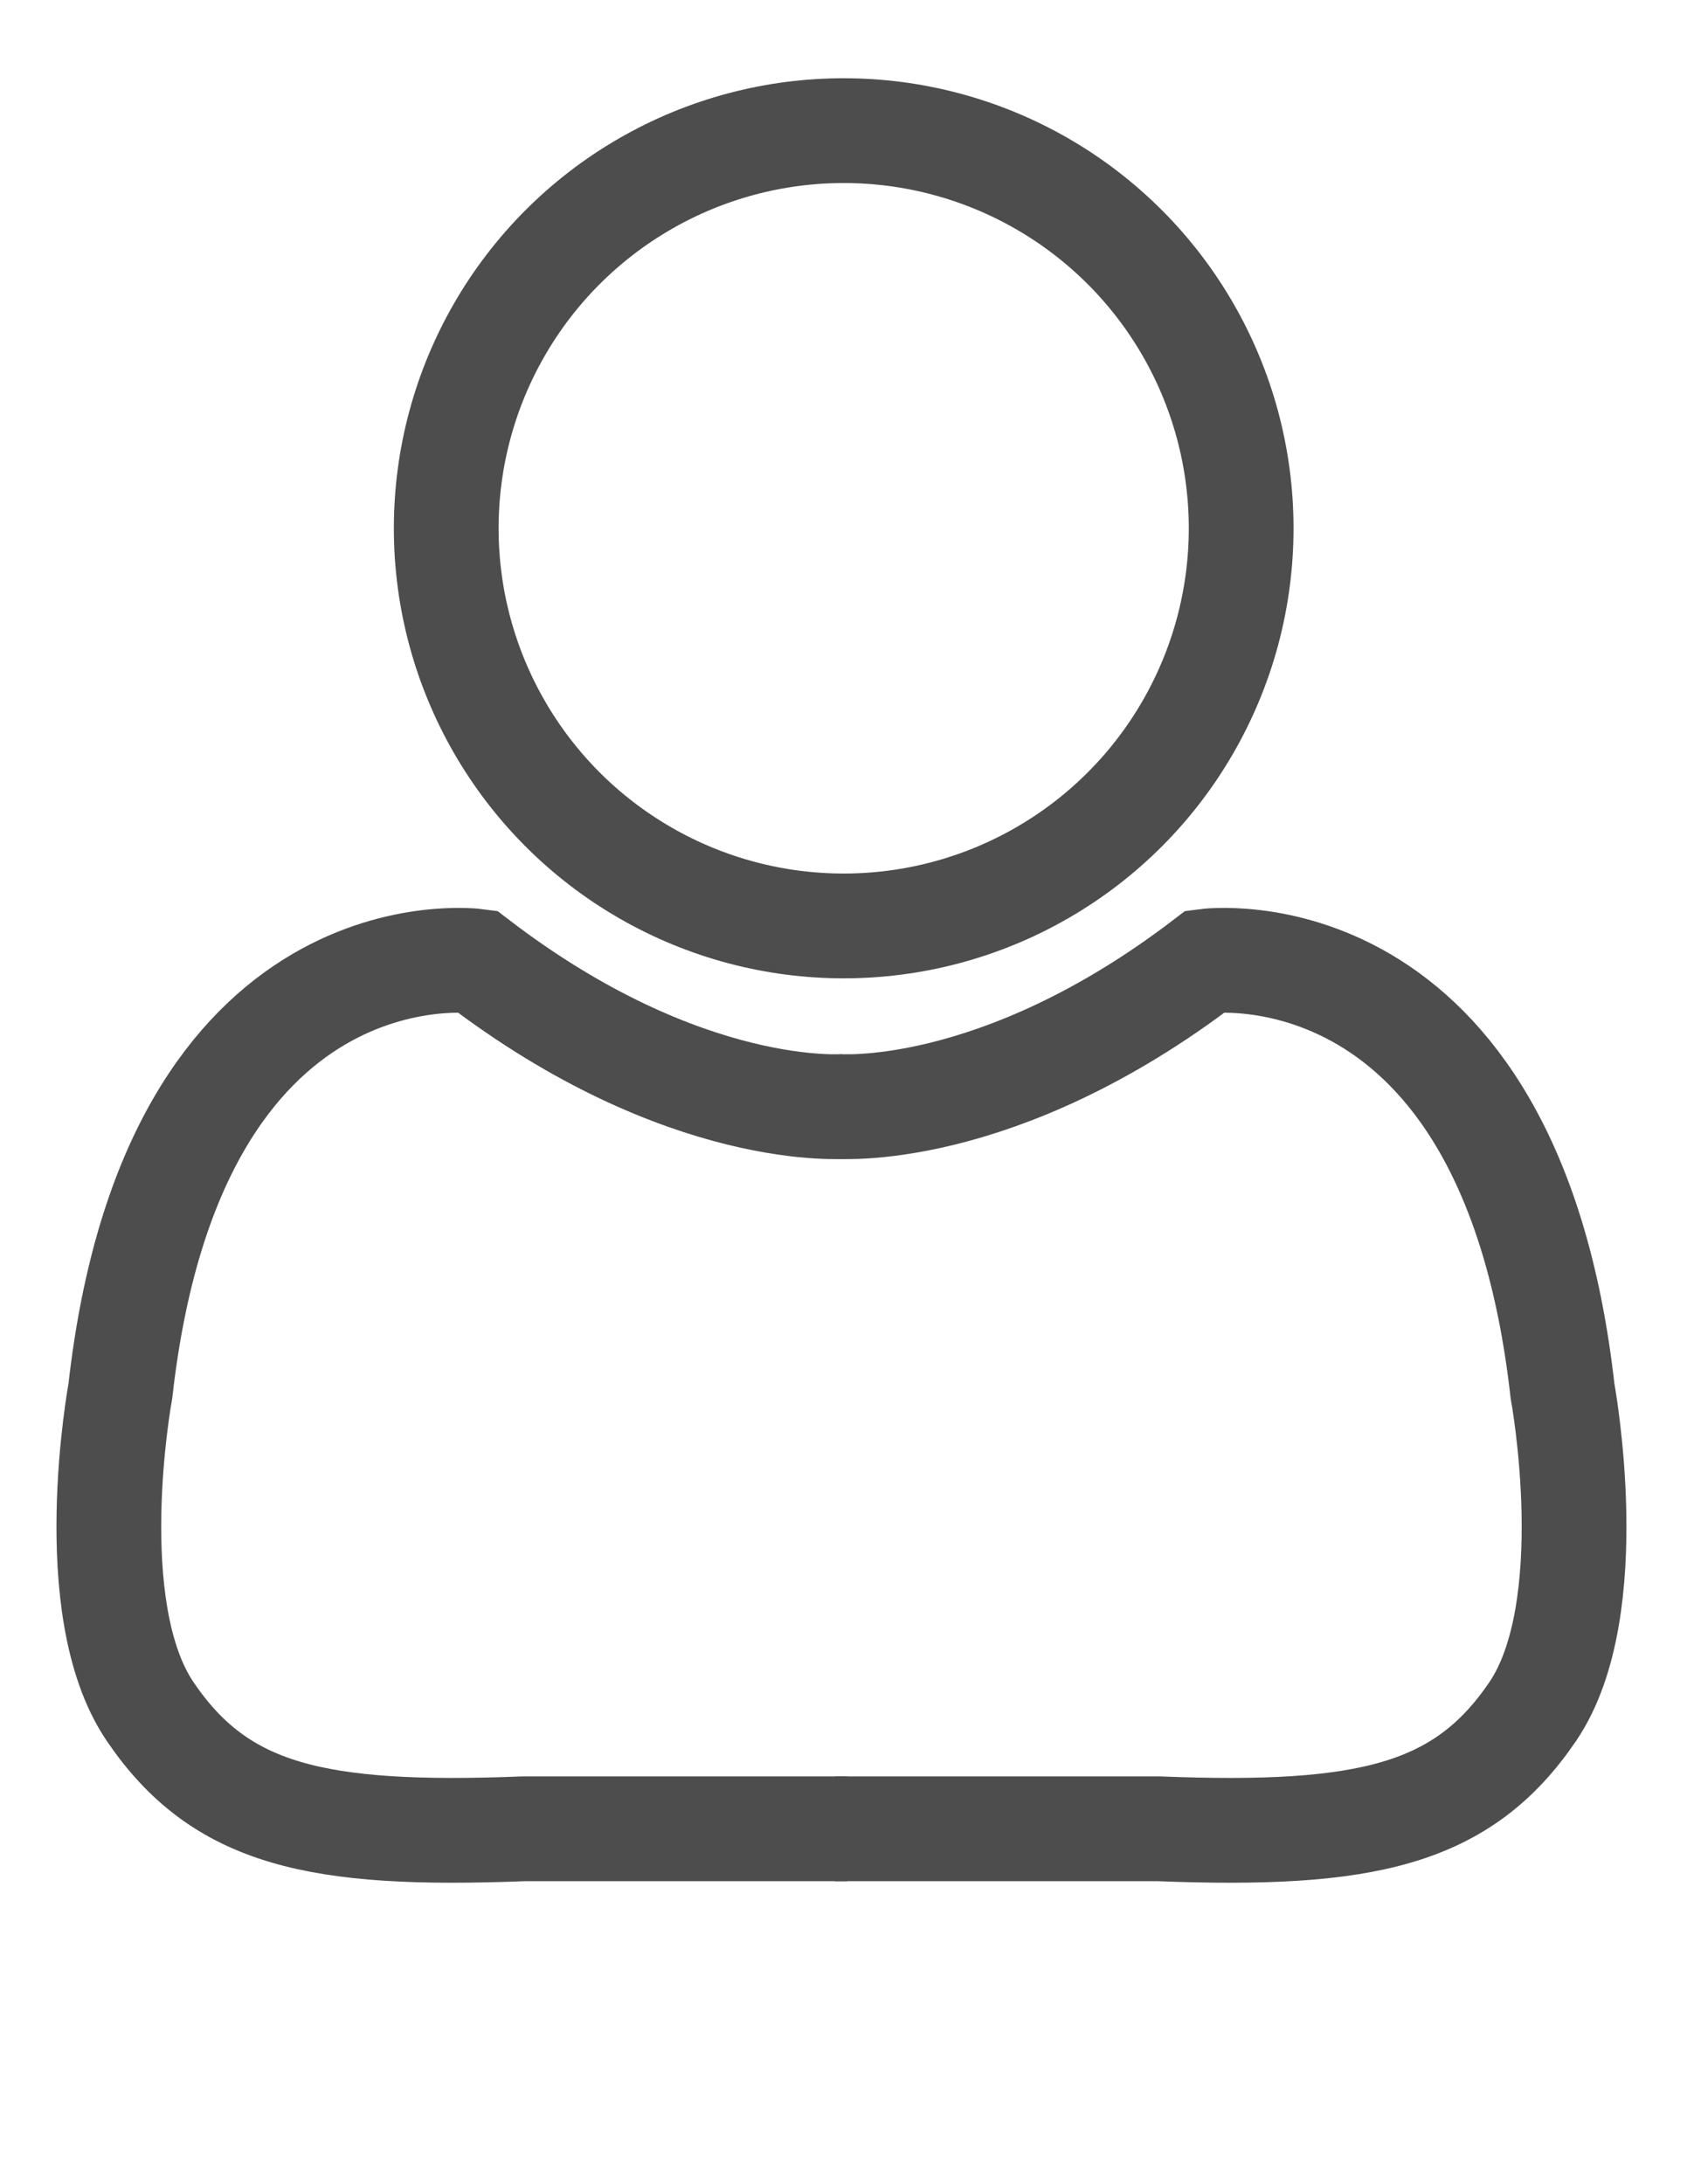
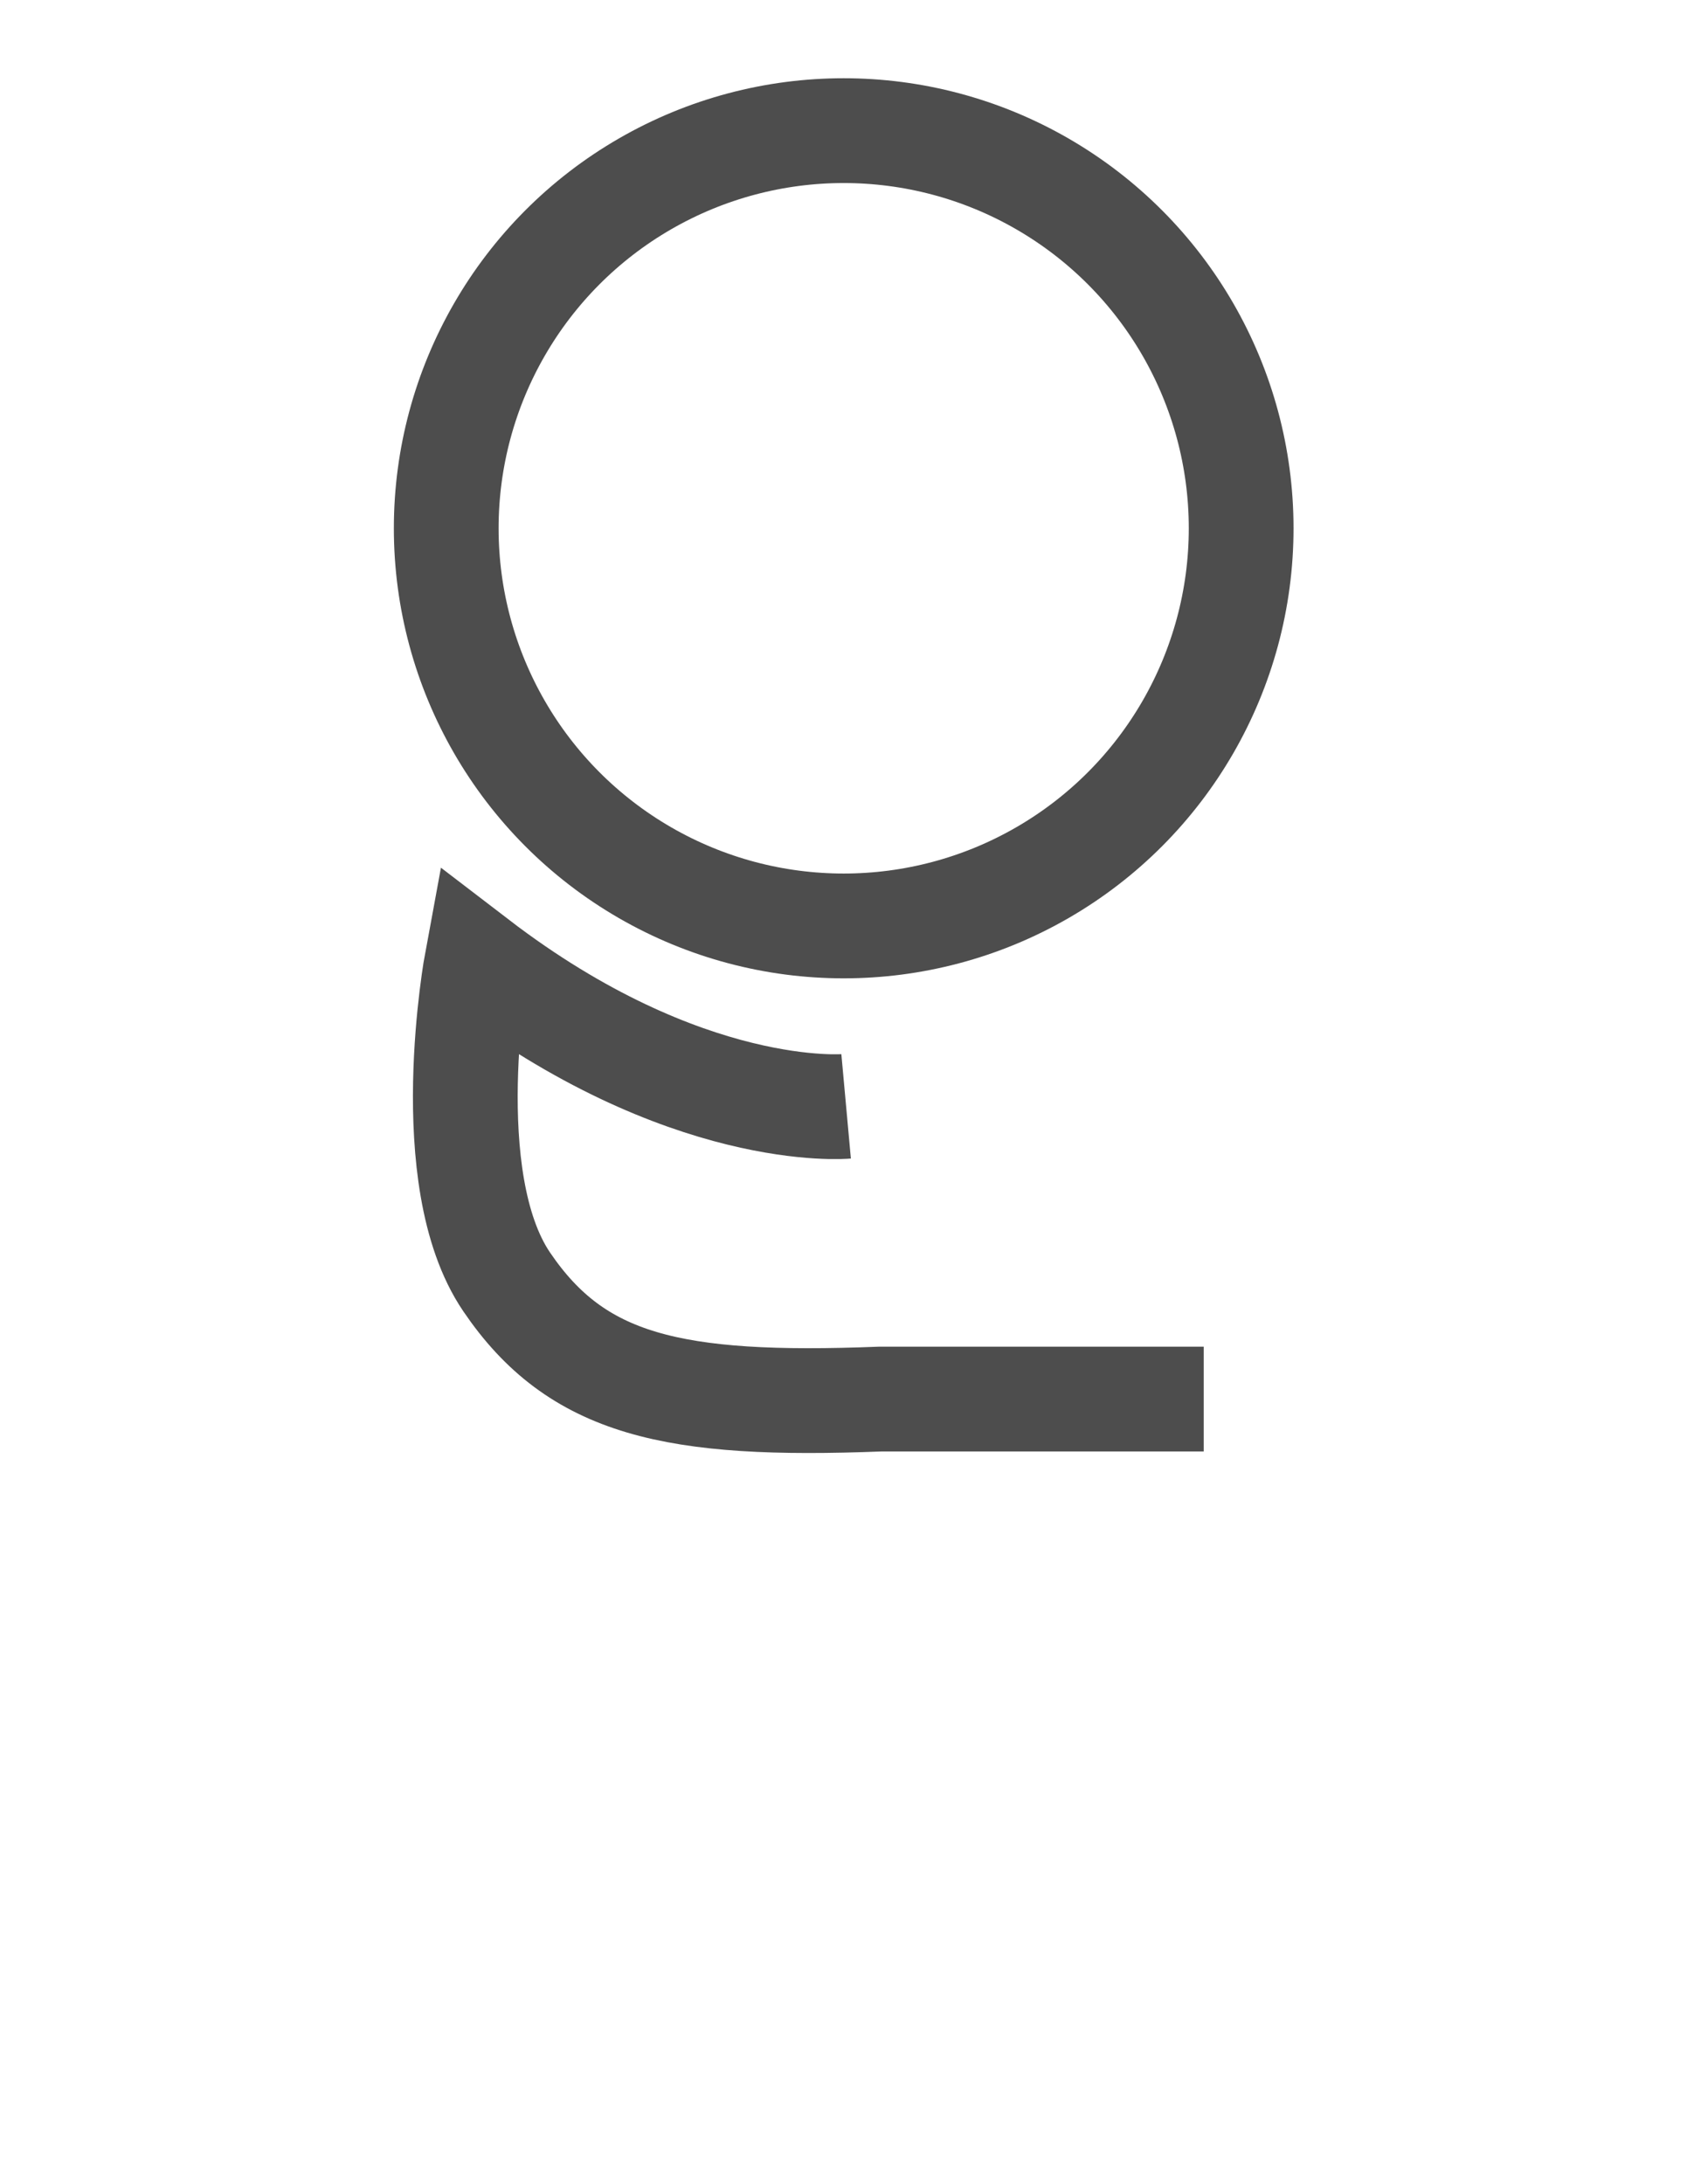
<svg xmlns="http://www.w3.org/2000/svg" version="1.1" x="0px" y="0px" viewBox="0 0 612 792" style="enable-background:new 0 0 612 792;" xml:space="preserve">
  <style type="text/css">
	.st0{display:none;}
	.st1{display:inline;fill:#D65656;}
	.st2{fill:none;stroke:#4d4d4d;stroke-width:38;stroke-miterlimit:10;}
	.st3{fill:#4d4d4d;}
</style>
  <g id="Ebene_3" class="st0">
    <rect y="24.86" class="st1" width="612.29" height="680.21" />
  </g>
  <g id="Ebene_2">
    <circle class="st2" cx="306.07" cy="191.56" r="144.19" />
    <path class="st3" d="M153.33,304.77" />
-     <path class="st2" d="M306.95,401.17c0,0-58.28,5.32-133.96-52.63c0,0-110.17-14.92-129.32,155.82c0,0-14.63,78.78,10.8,116.26   s60.25,45.46,135.47,42.51h117.42" />
-     <path class="st2" d="M303.23,401.17c0,0,58.35,5.32,134.13-52.63c0,0,110.3-14.92,129.48,155.82c0,0,14.64,78.78-10.81,116.26   c-25.45,37.48-60.32,45.46-135.64,42.51H302.82" />
+     <path class="st2" d="M306.95,401.17c0,0-58.28,5.32-133.96-52.63c0,0-14.63,78.78,10.8,116.26   s60.25,45.46,135.47,42.51h117.42" />
  </g>
</svg>